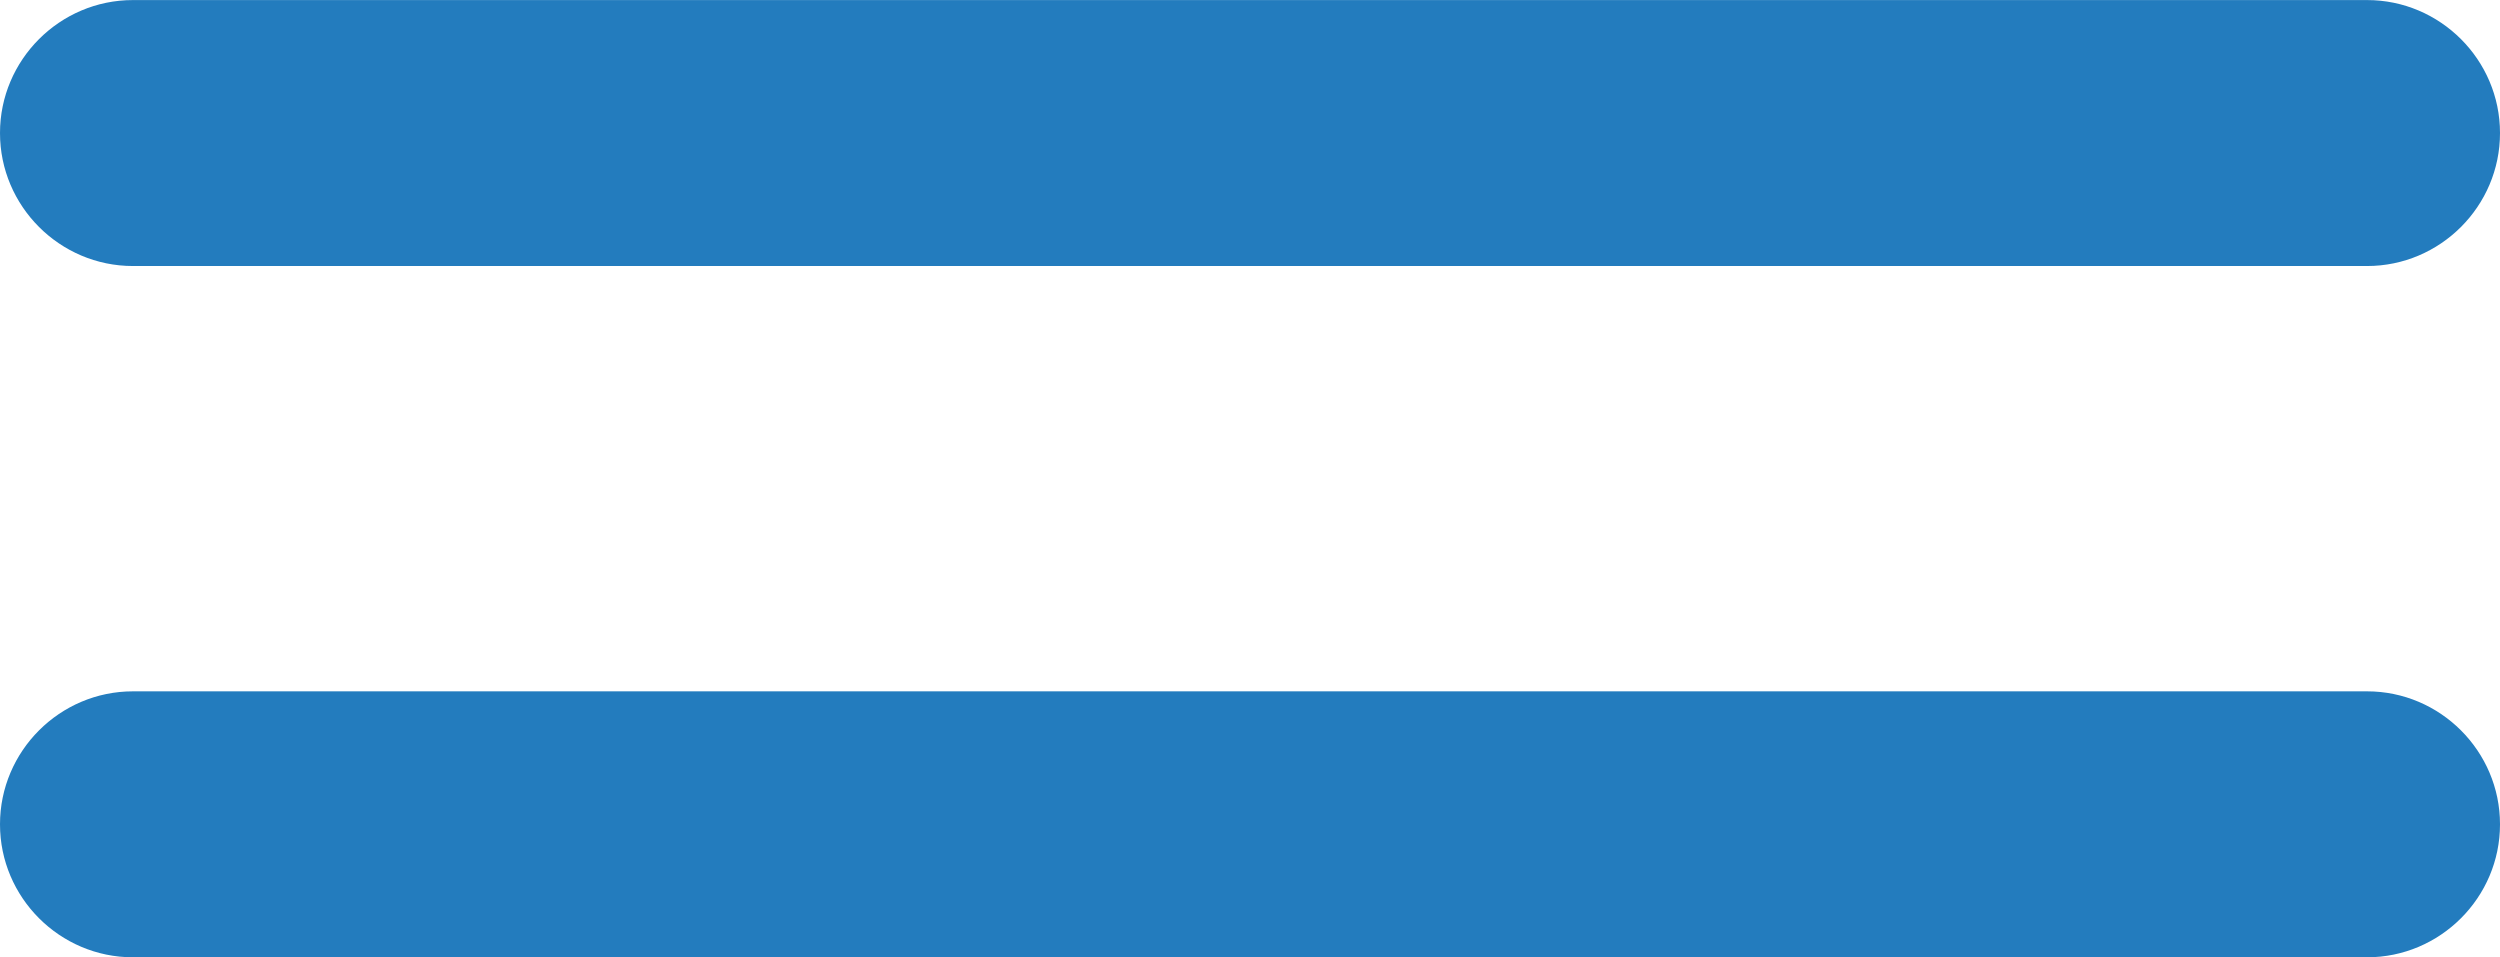
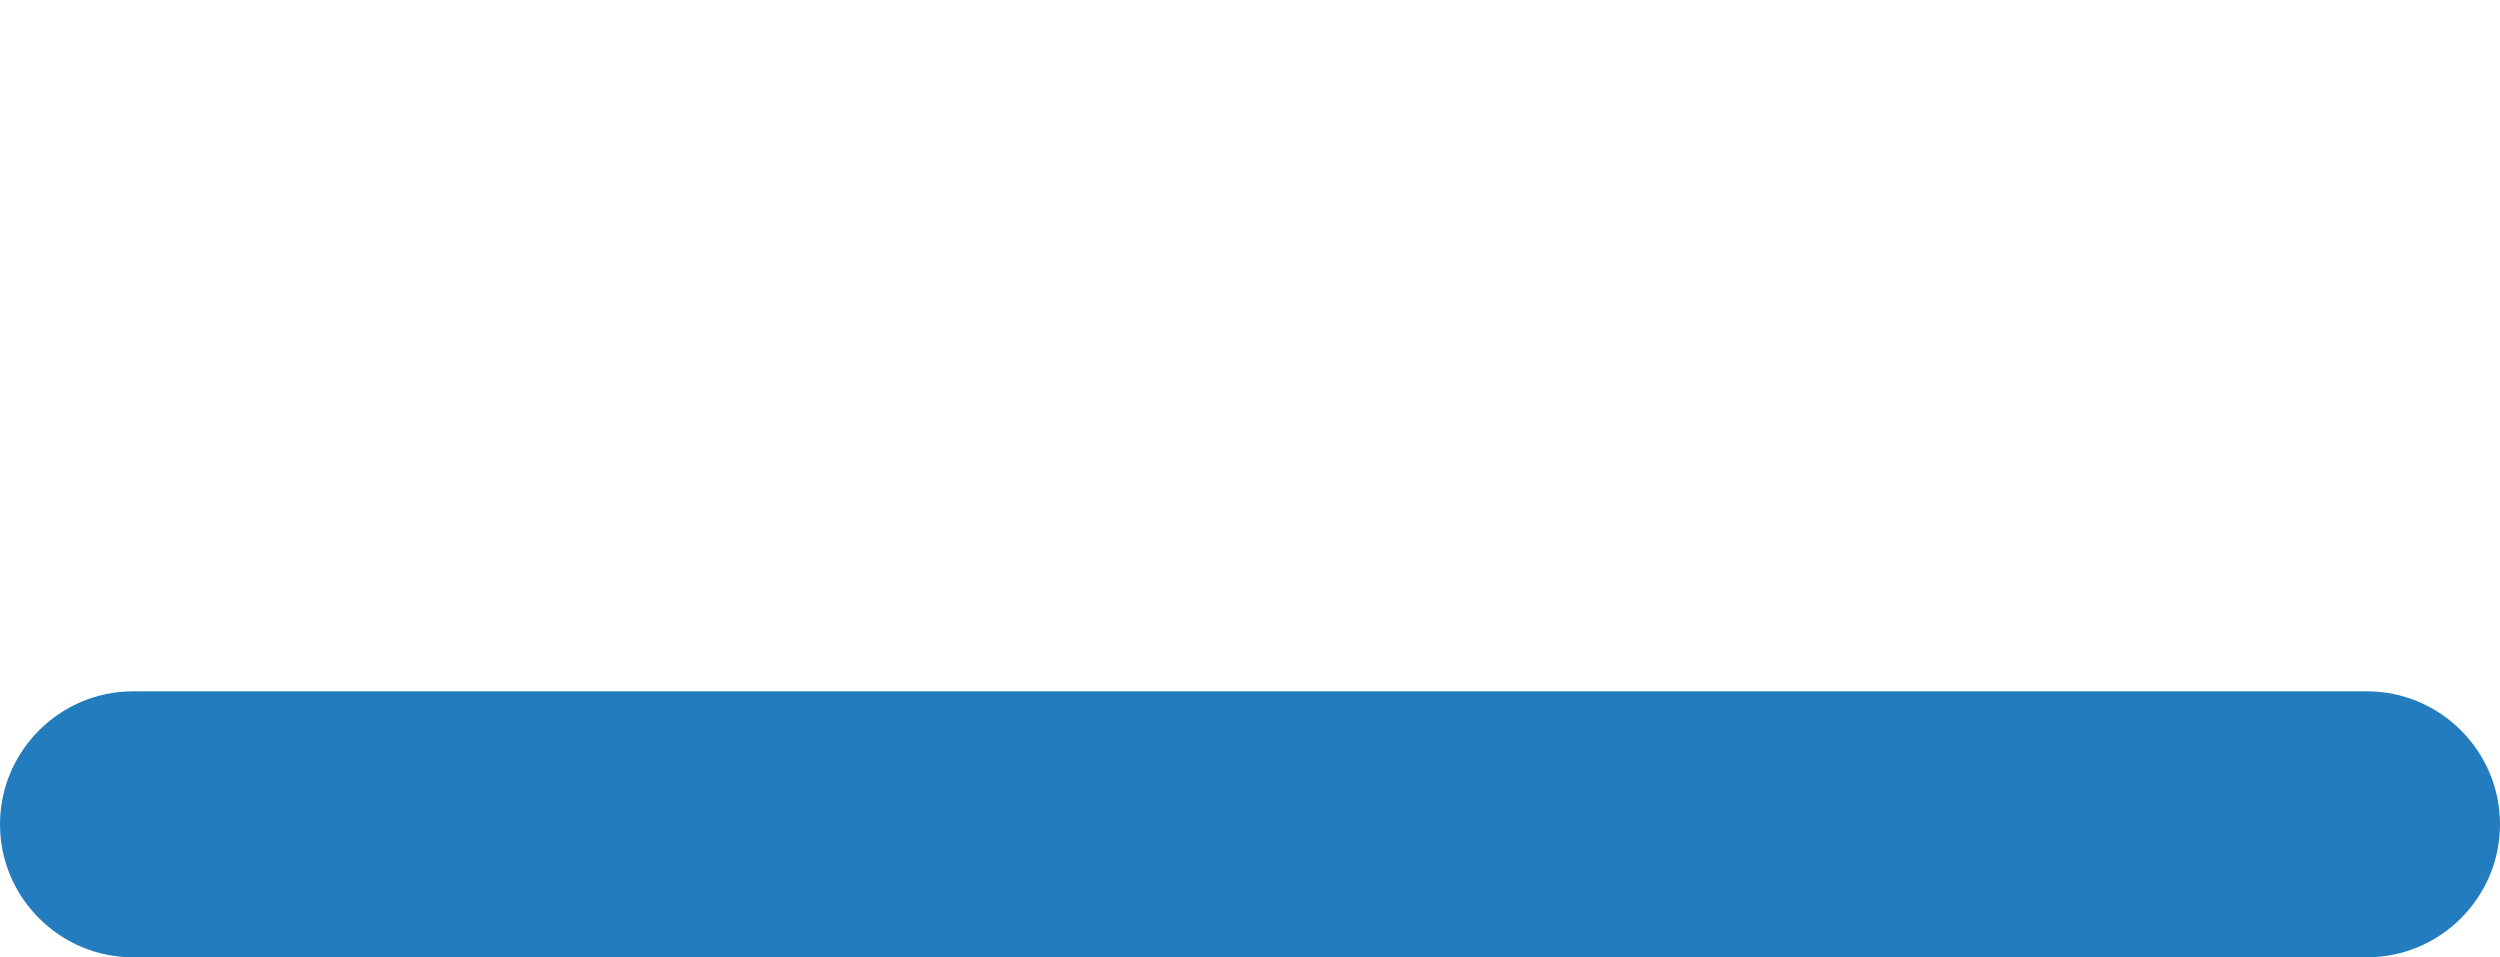
<svg xmlns="http://www.w3.org/2000/svg" xml:space="preserve" width="3.776mm" height="1.446mm" version="1.1" style="shape-rendering:geometricPrecision; text-rendering:geometricPrecision; image-rendering:optimizeQuality; fill-rule:evenodd; clip-rule:evenodd" viewBox="0 0 377.6 144.58">
  <defs>
    <style type="text/css">
   
    .fil0 {fill:#237CBE}
   
  </style>
  </defs>
  <g id="Слой_x0020_1">
    <g id="_1479985157584">
-       <path class="fil0" d="M20.08 0l337.44 0c11.05,0 20.08,9.03 20.08,20.08l0 0.01c0,11.05 -9.03,20.08 -20.08,20.08l-337.44 0c-11.05,0 -20.08,-9.03 -20.08,-20.08l0 -0.01c0,-11.05 9.03,-20.08 20.08,-20.08z" />
      <path class="fil0" d="M20.08 104.41l337.44 0c11.05,0 20.08,9.03 20.08,20.08l0 0.01c0,11.05 -9.03,20.08 -20.08,20.08l-337.44 0c-11.05,0 -20.08,-9.03 -20.08,-20.08l0 -0.01c0,-11.05 9.03,-20.08 20.08,-20.08z" />
    </g>
  </g>
</svg>